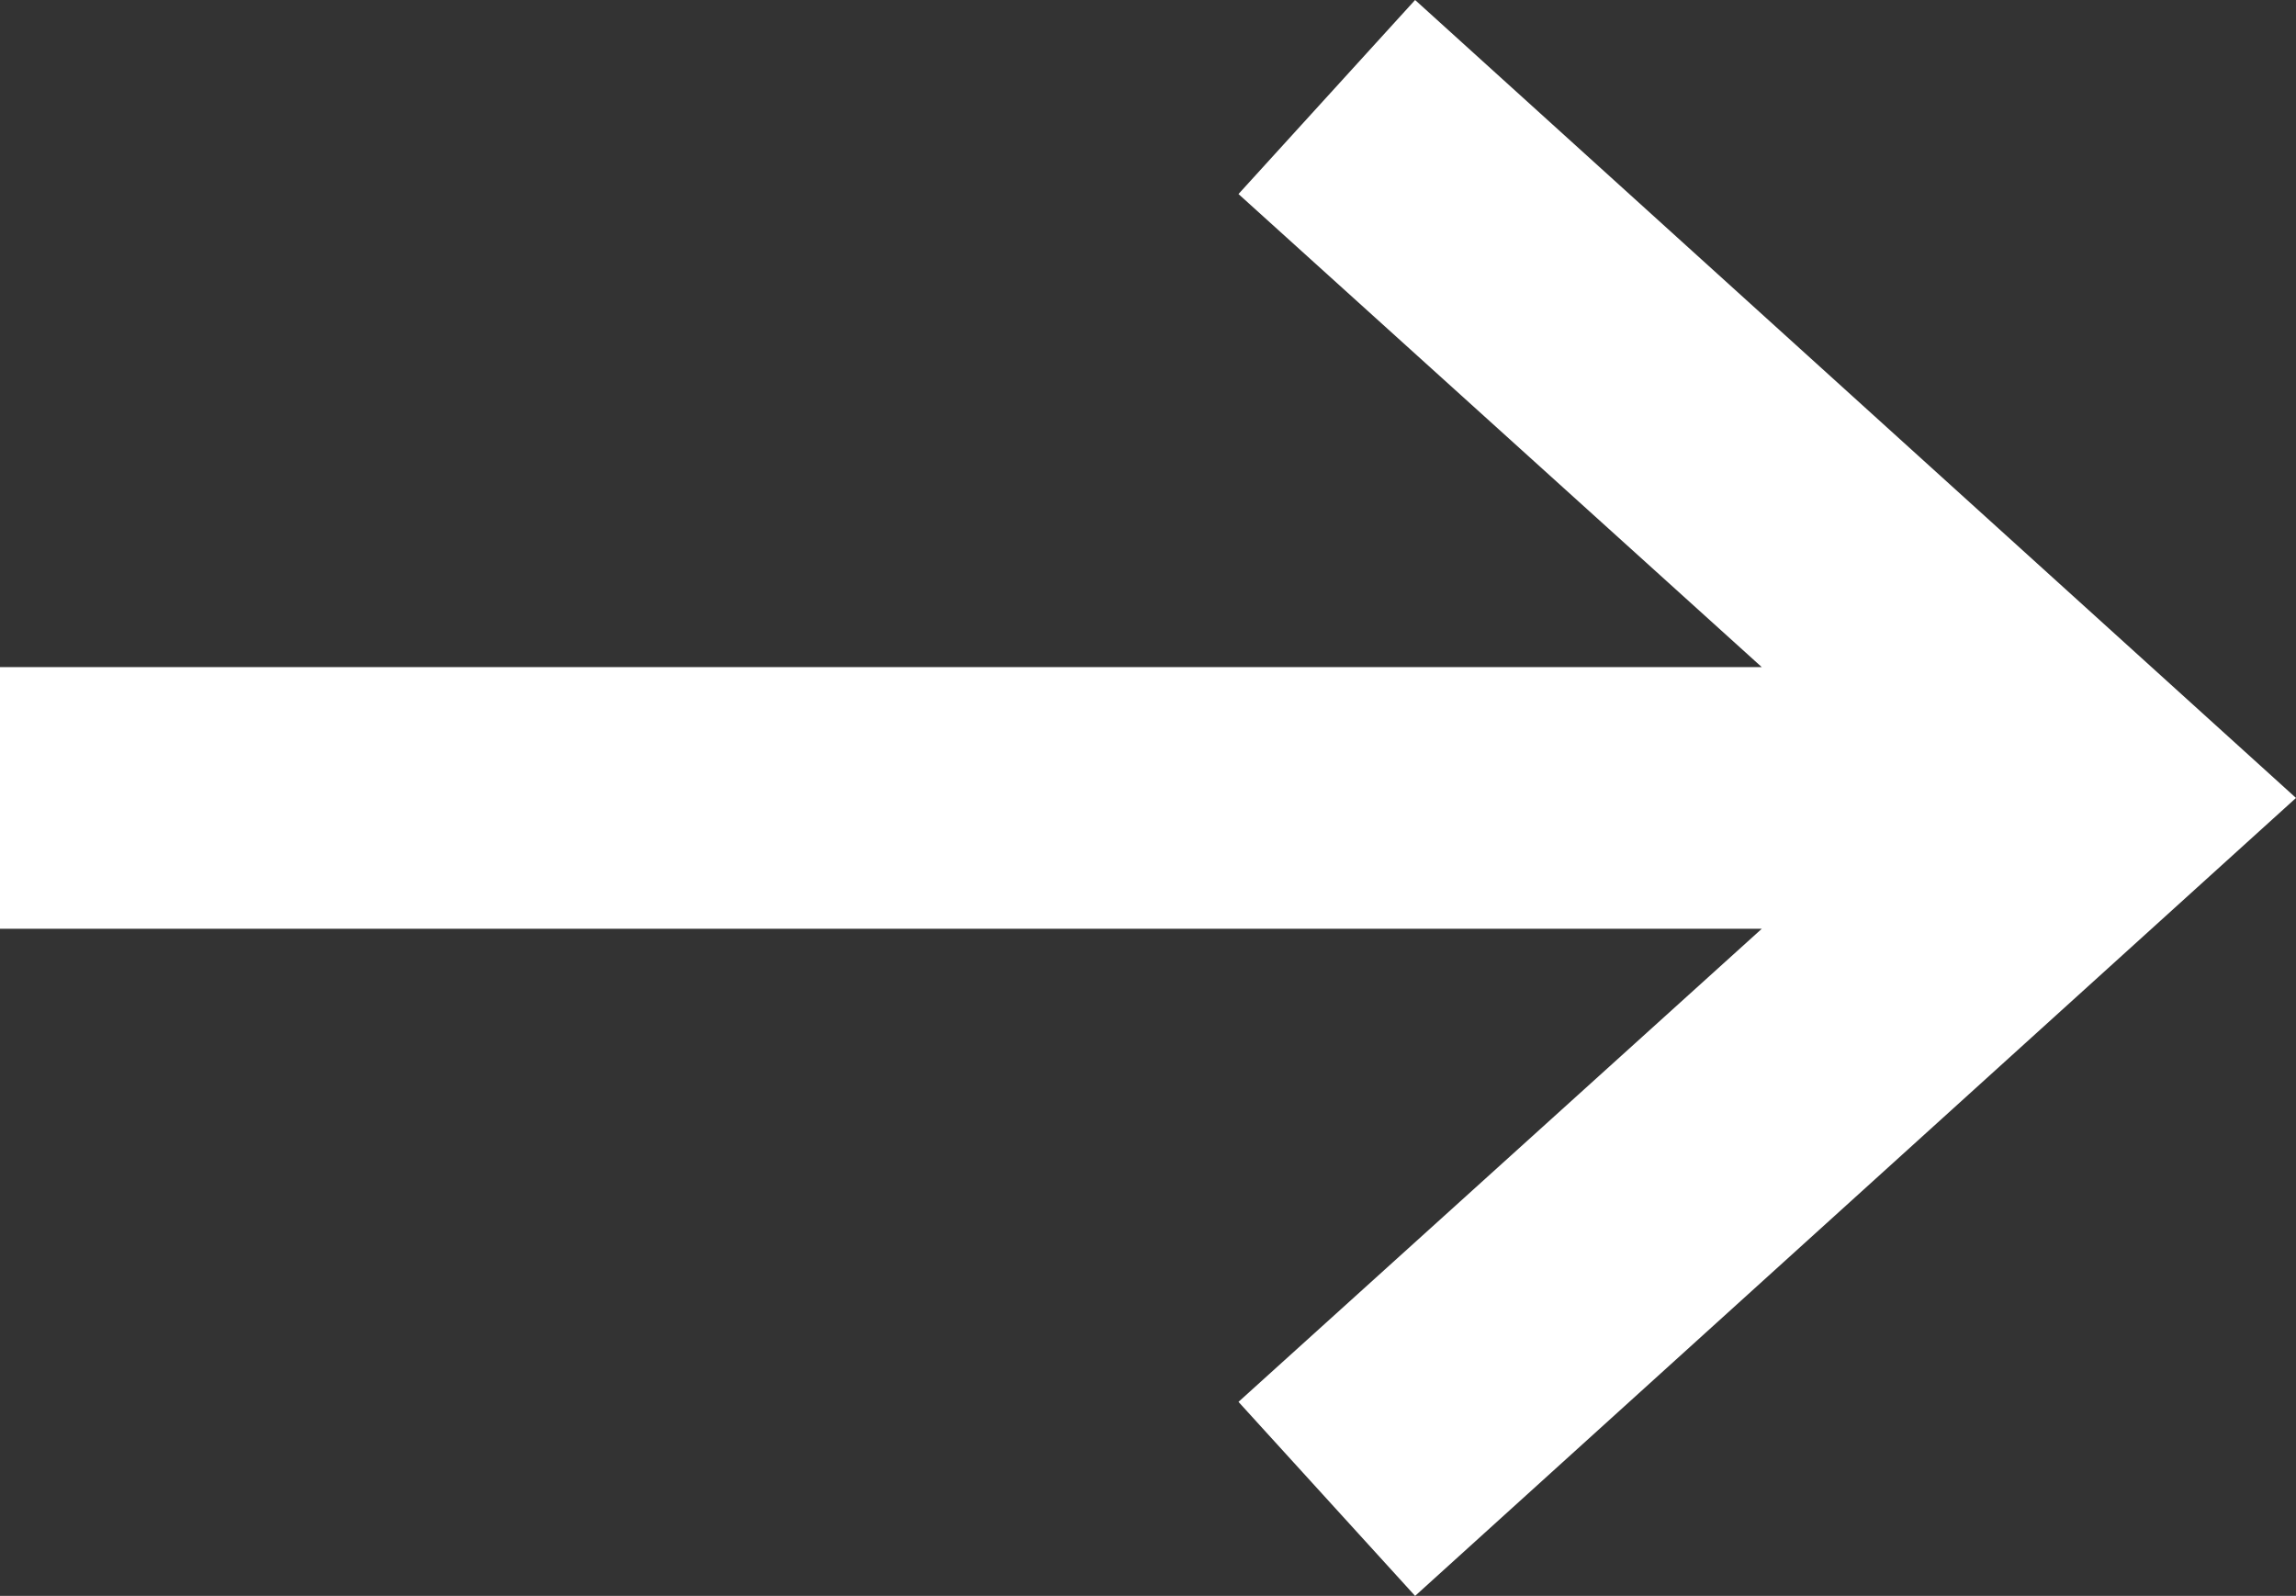
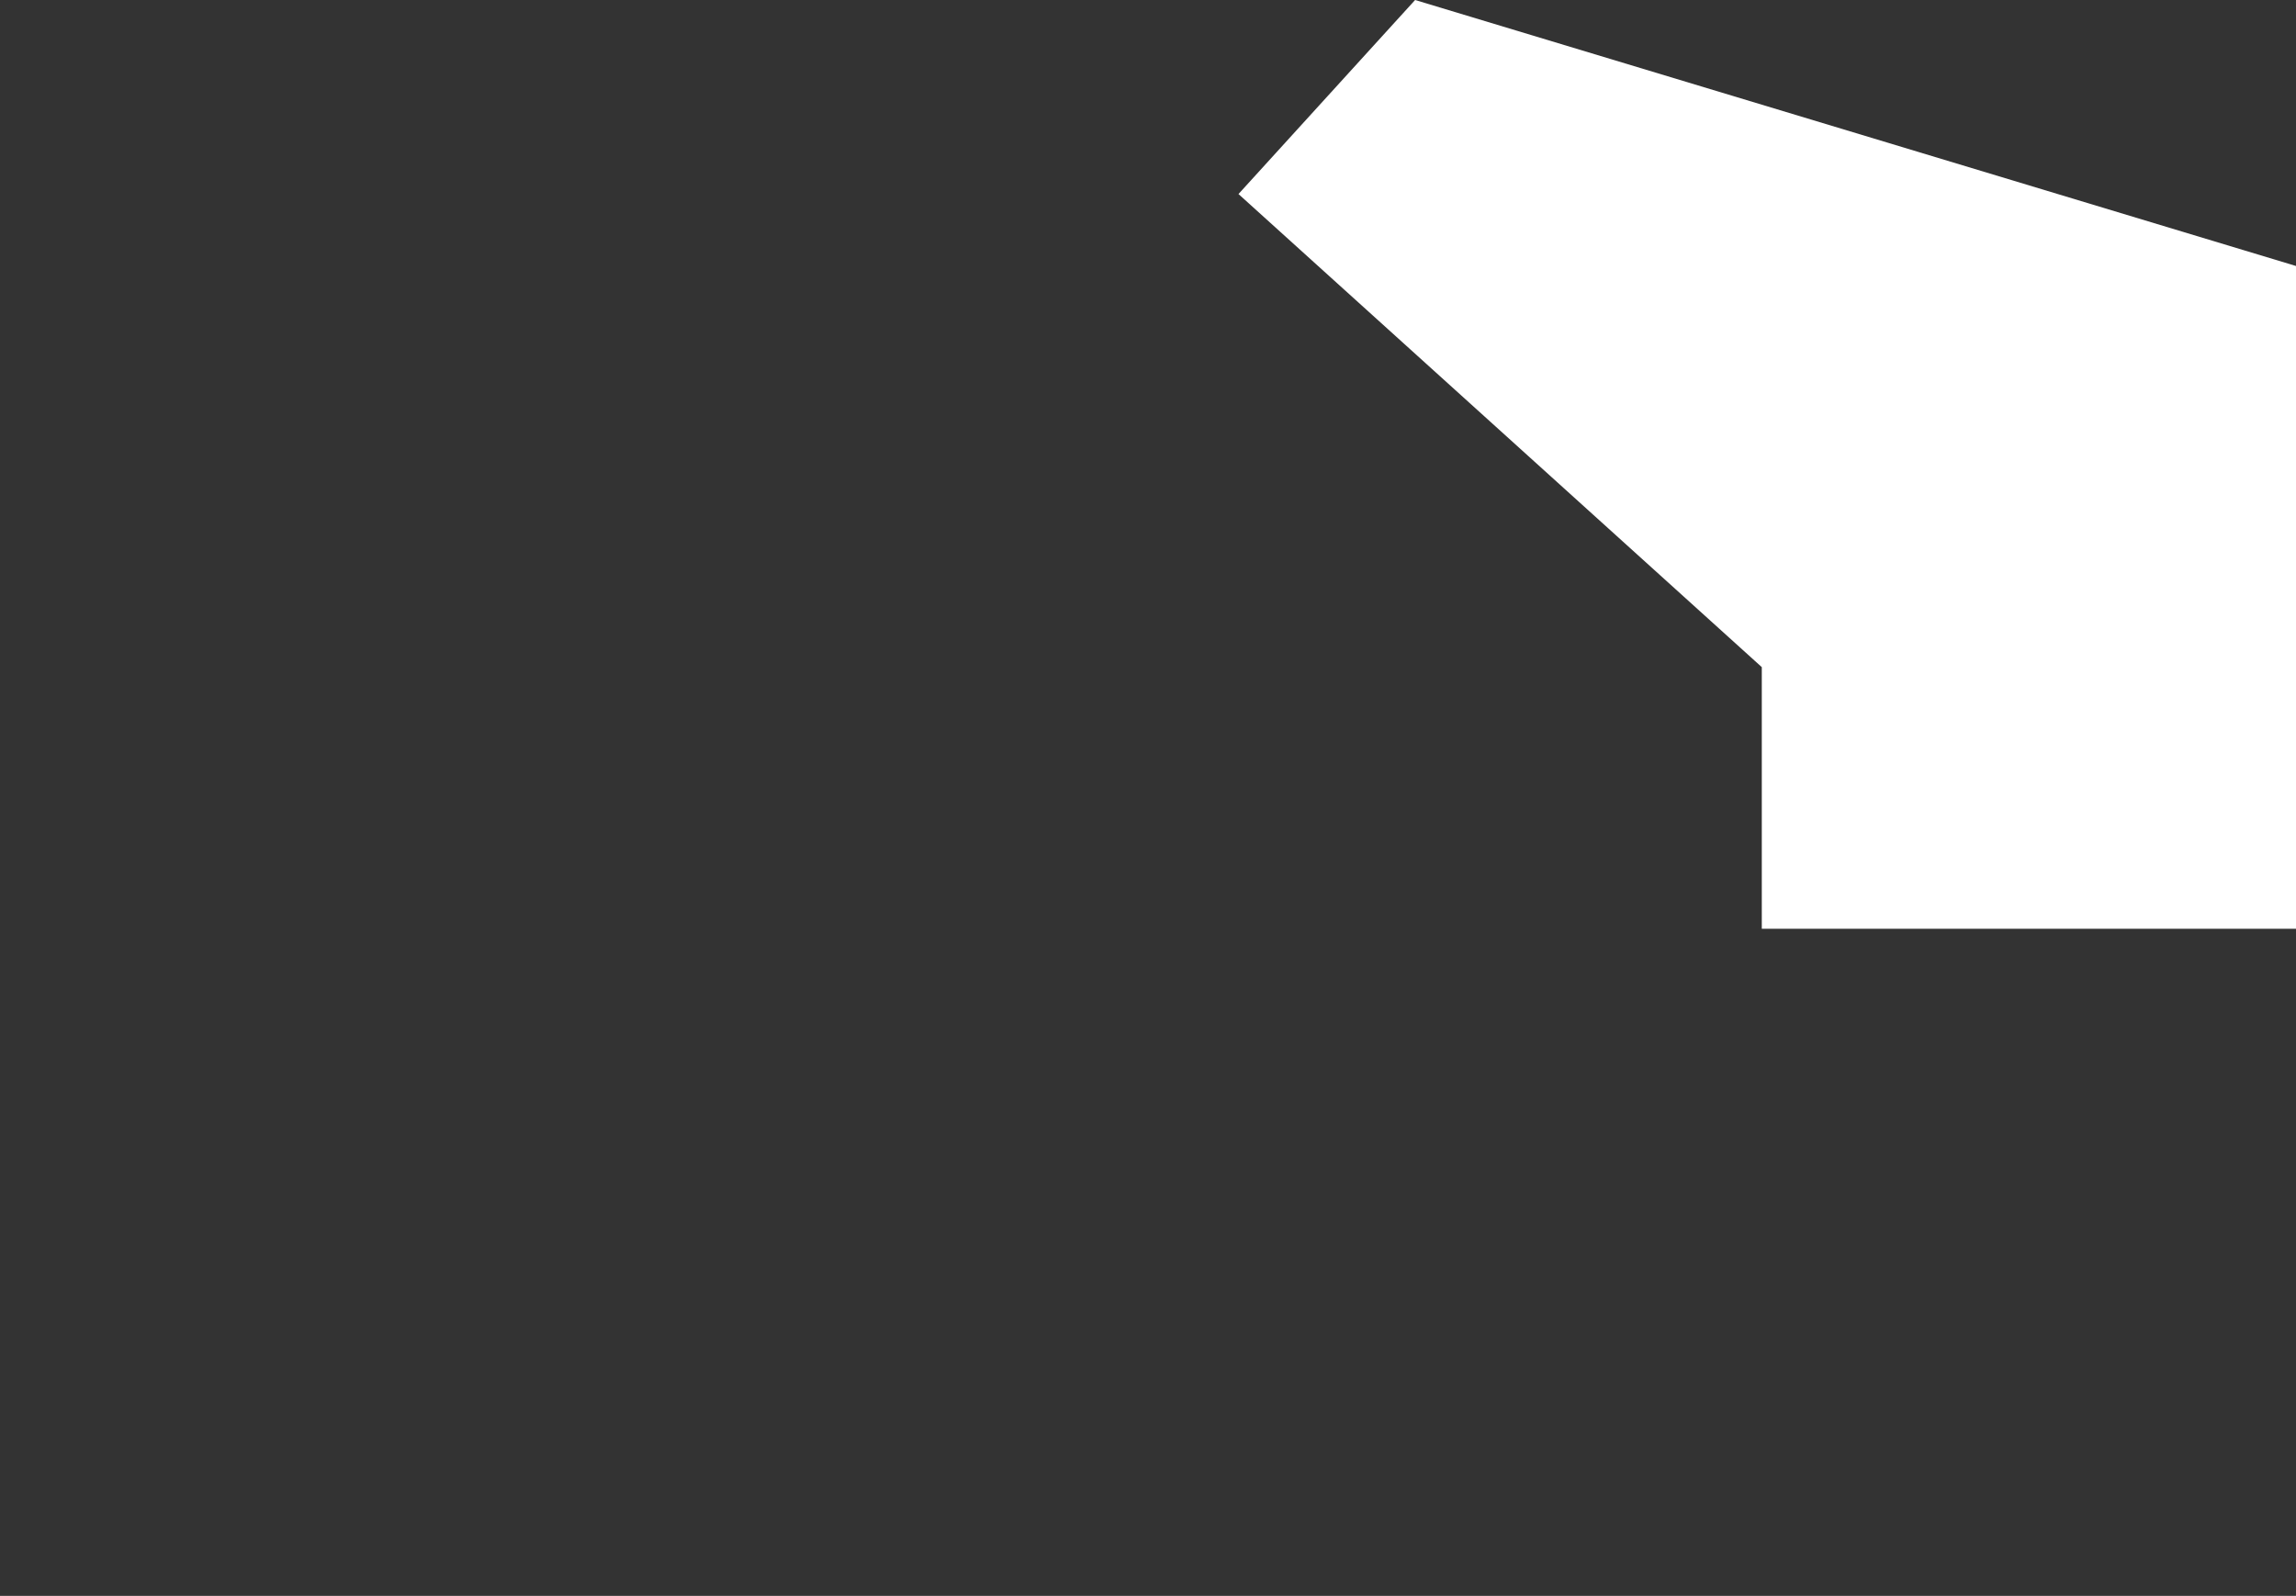
<svg xmlns="http://www.w3.org/2000/svg" viewBox="0 0 105.3 73.2">
  <rect x="0" y="0" width="105.3" height="73.2" fill="#333333" stroke="none" />
-   <path d="m64.9 0-8.1 8.9 24 21.7h-80.8v12h80.8l-24 21.7 8.1 8.9 40.4-36.6z" fill="#fff" />
+   <path d="m64.9 0-8.1 8.9 24 21.7v12h80.8l-24 21.7 8.1 8.9 40.4-36.6z" fill="#fff" />
</svg>